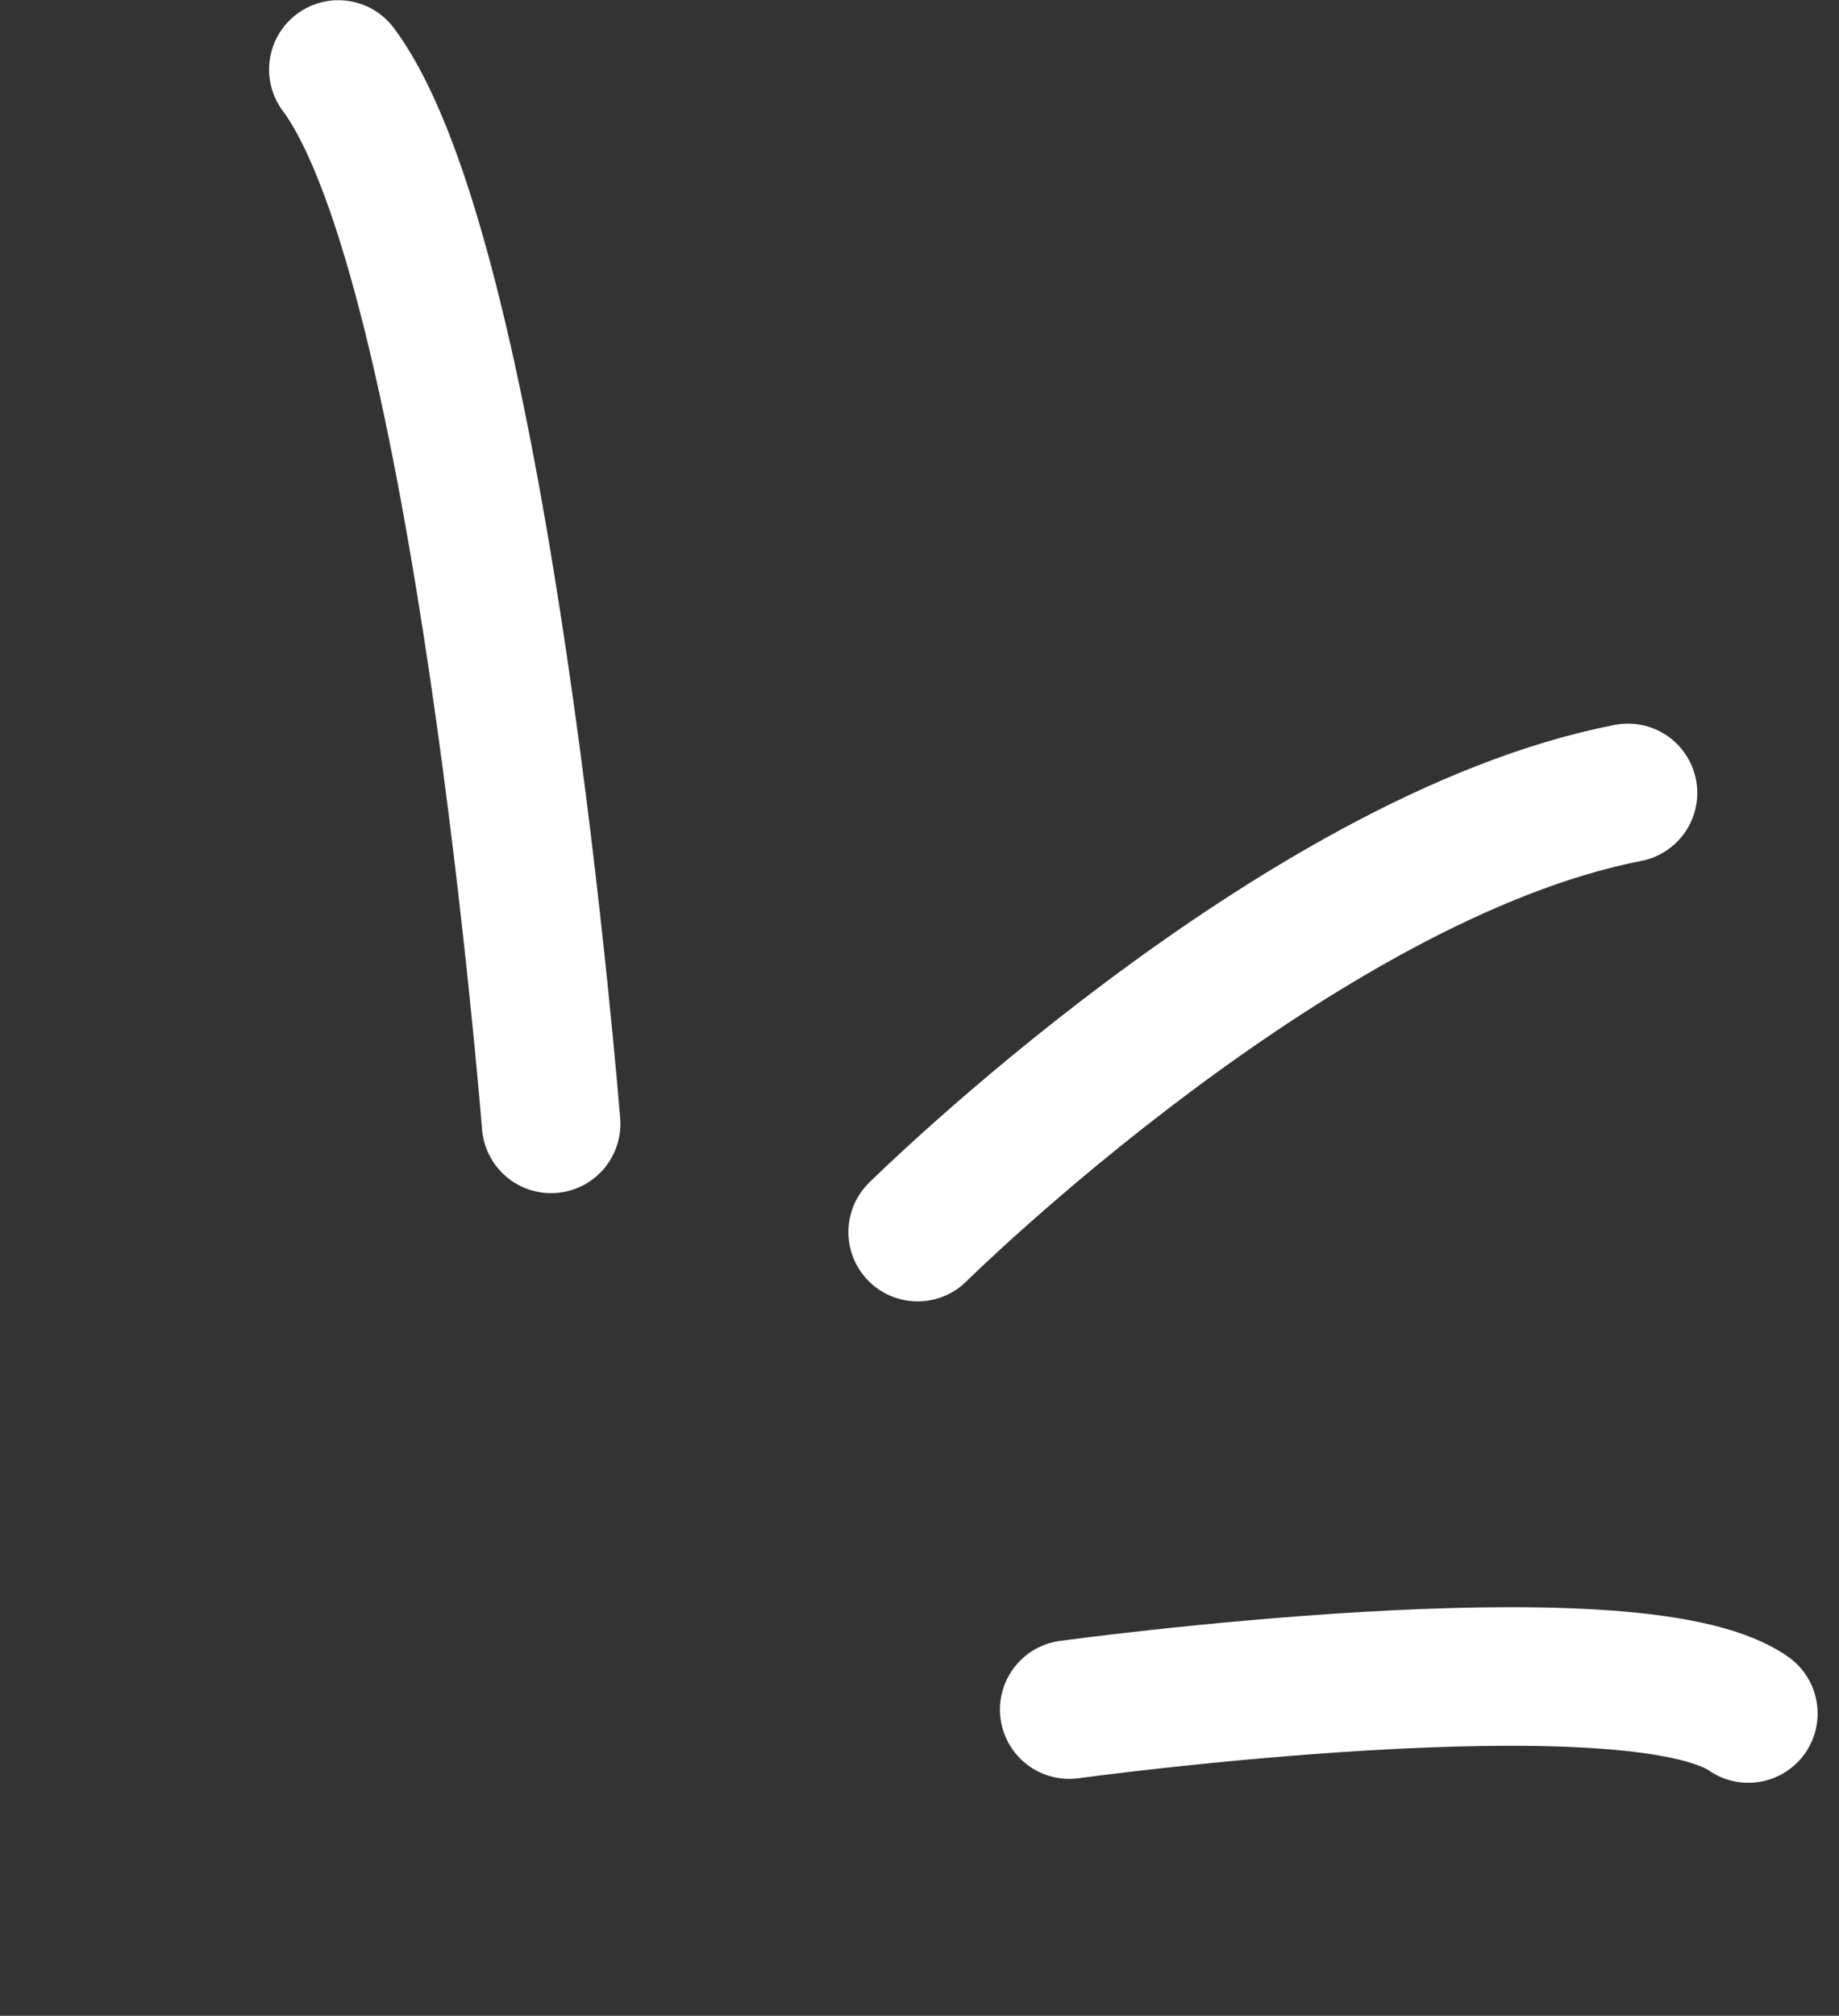
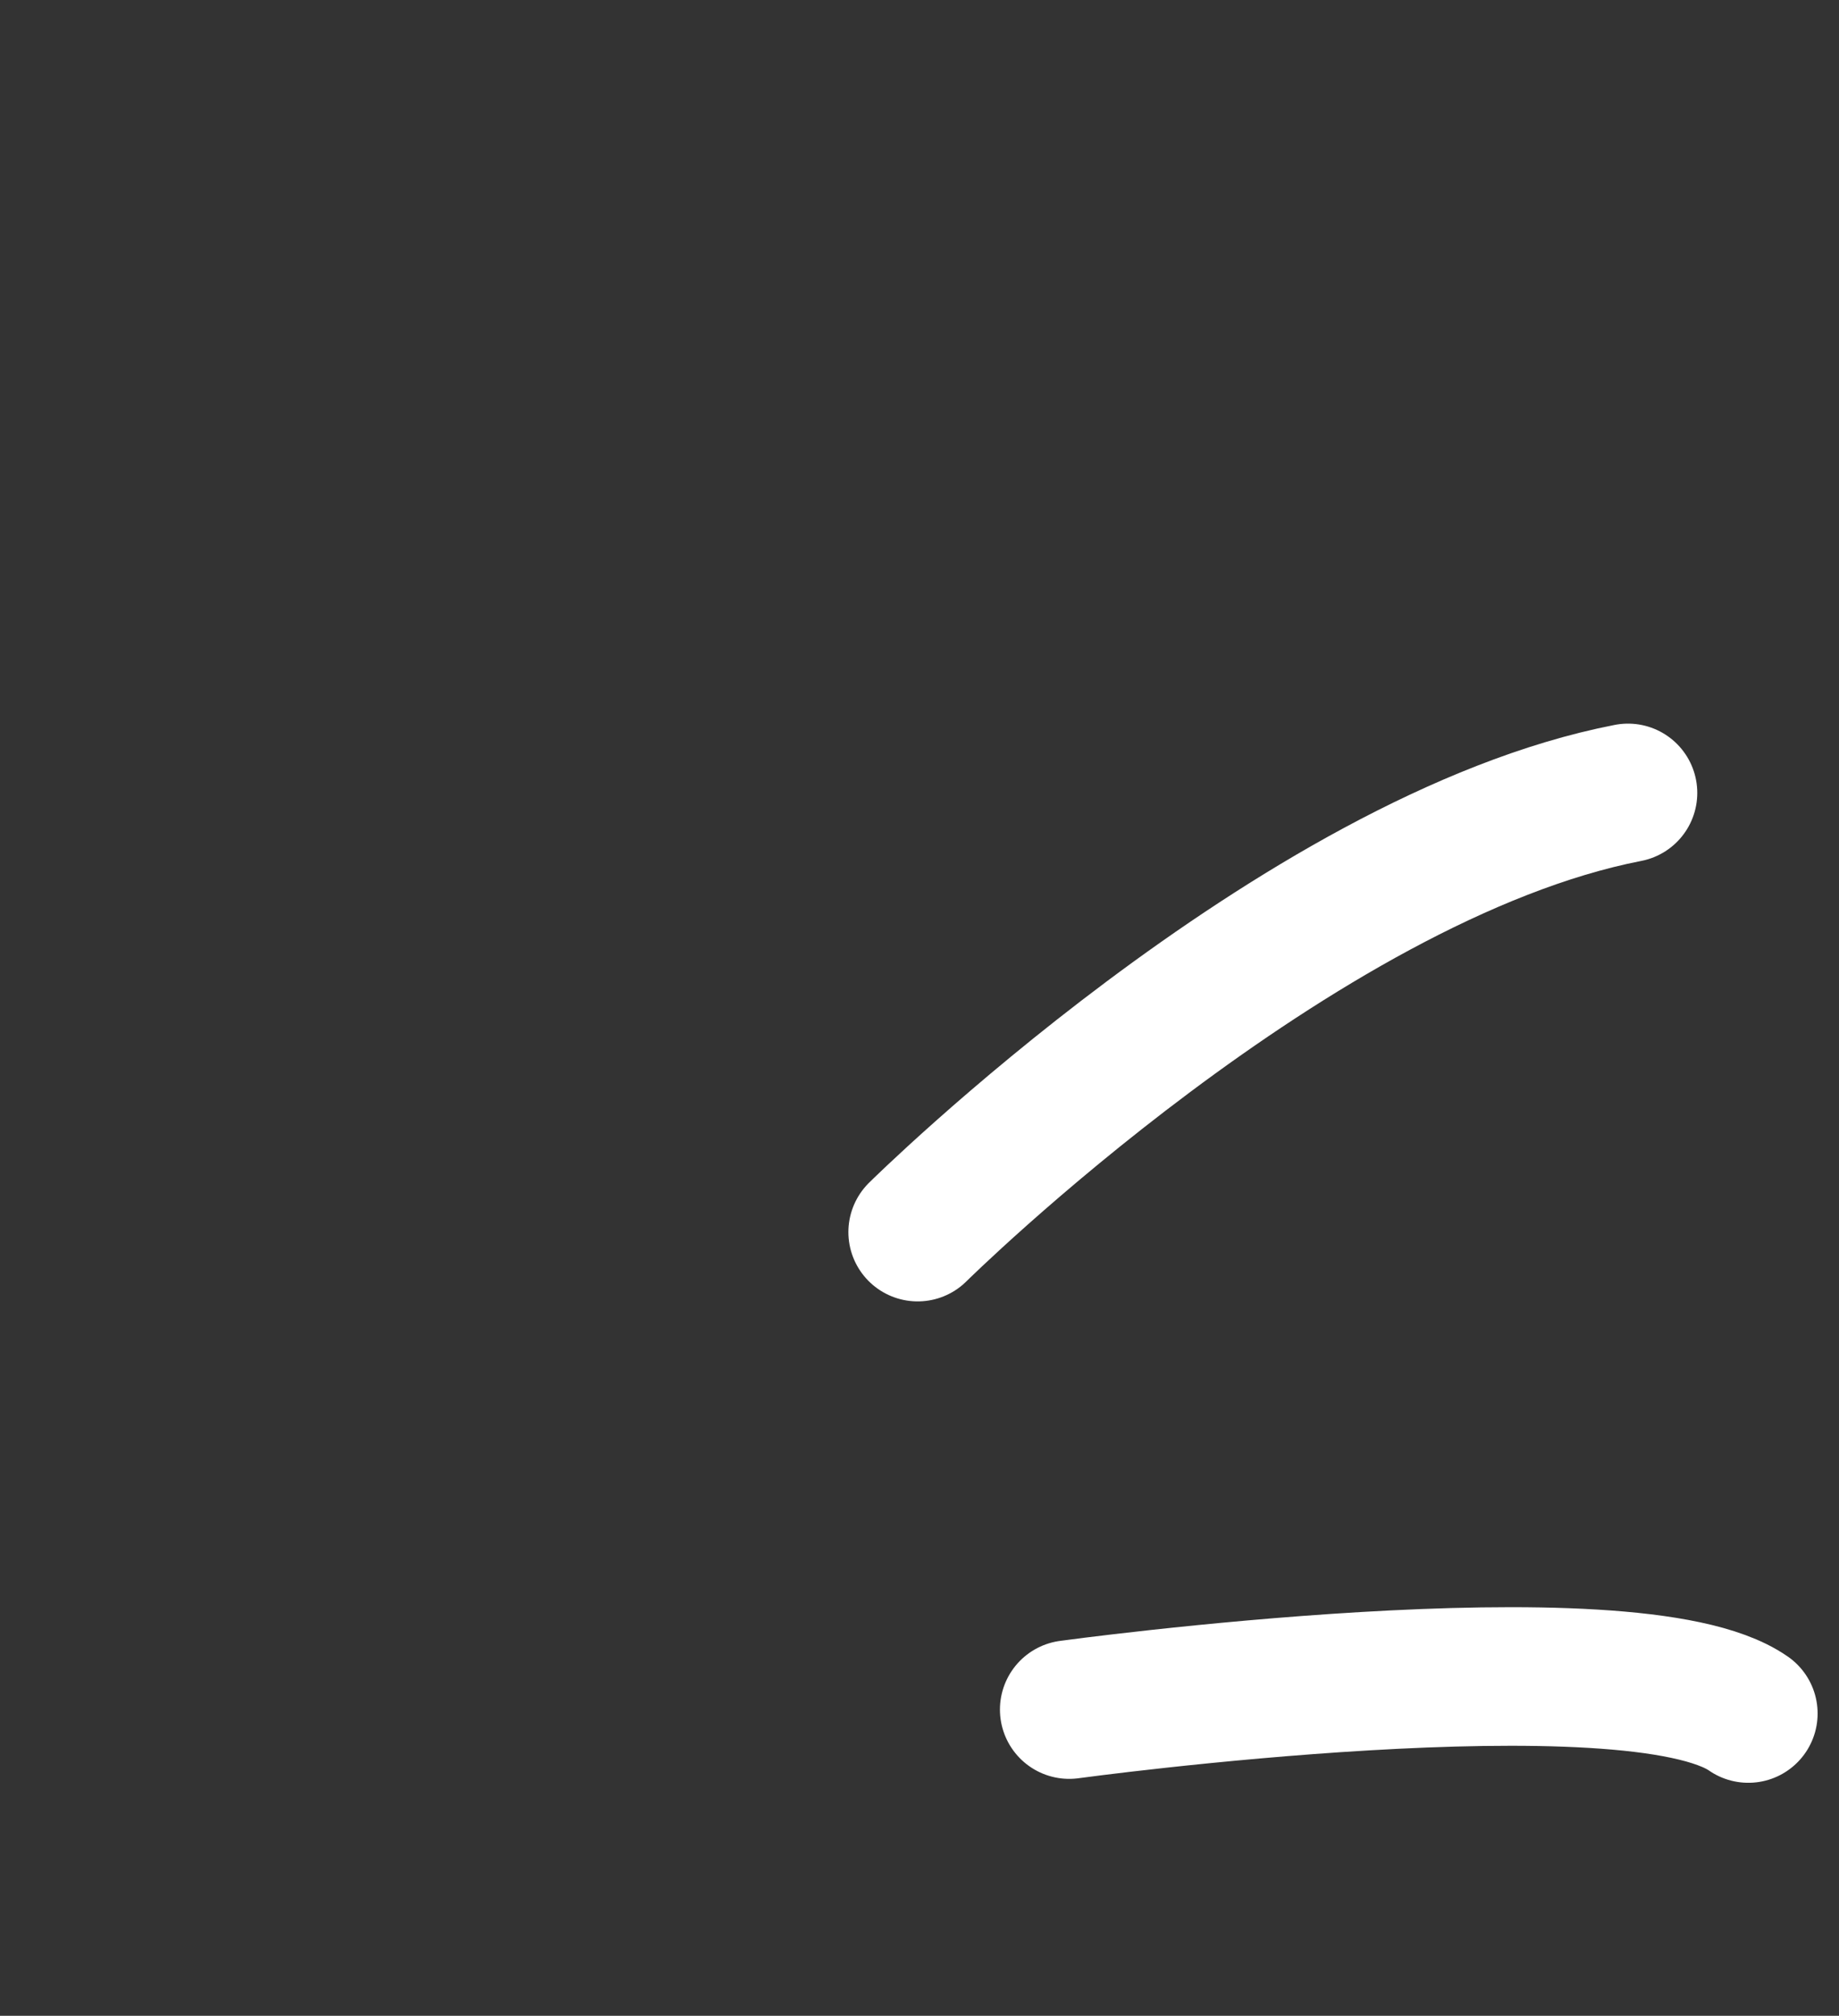
<svg xmlns="http://www.w3.org/2000/svg" width="73" height="80" viewBox="0 0 73 80" fill="none">
  <rect x="0" y="0" width="73" height="80" fill="#333333" stroke="none" />
  <path d="M36.427 48.898C36.427 48.898 51.458 34.031 64.624 31.468" stroke="white" stroke-width="5.5" stroke-linecap="round" />
-   <path d="M21.877 44.602C21.877 44.602 19.159 10.448 13.431 2.758" stroke="white" stroke-width="5.5" stroke-linecap="round" />
  <path d="M42.443 67.847C42.443 67.847 64.787 64.791 69.401 68.003" stroke="white" stroke-width="5.5" stroke-linecap="round" />
</svg>